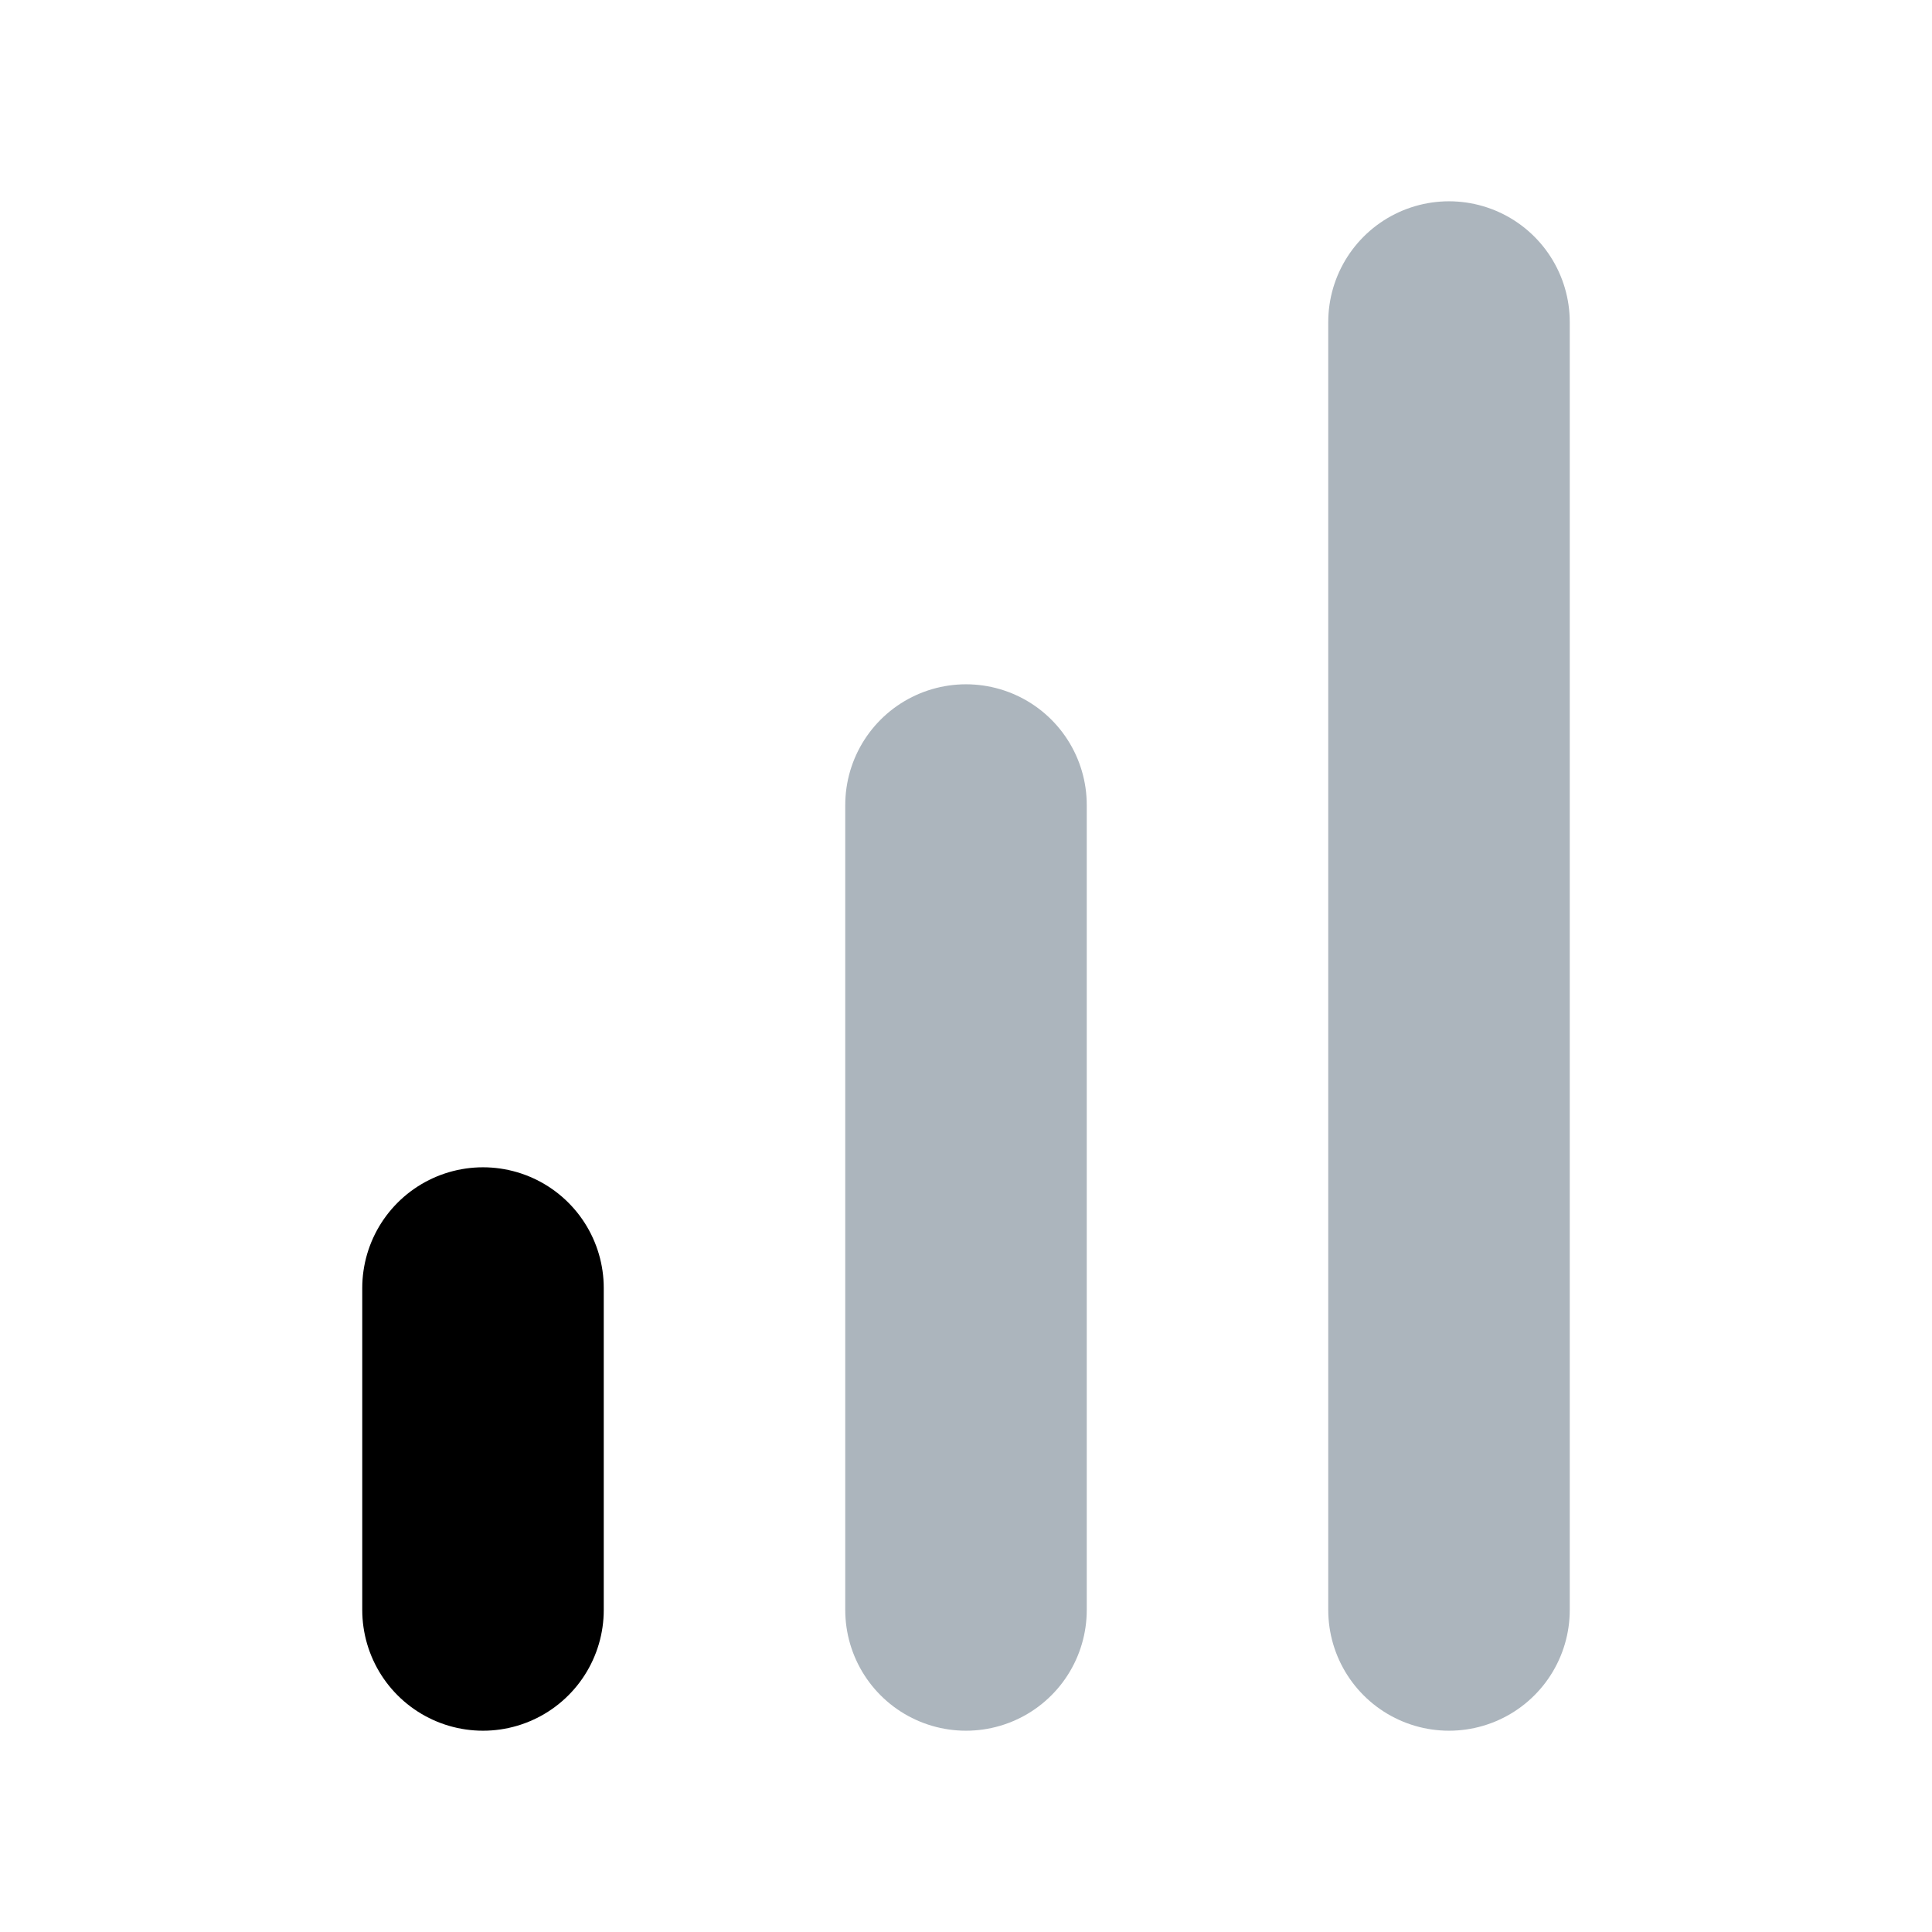
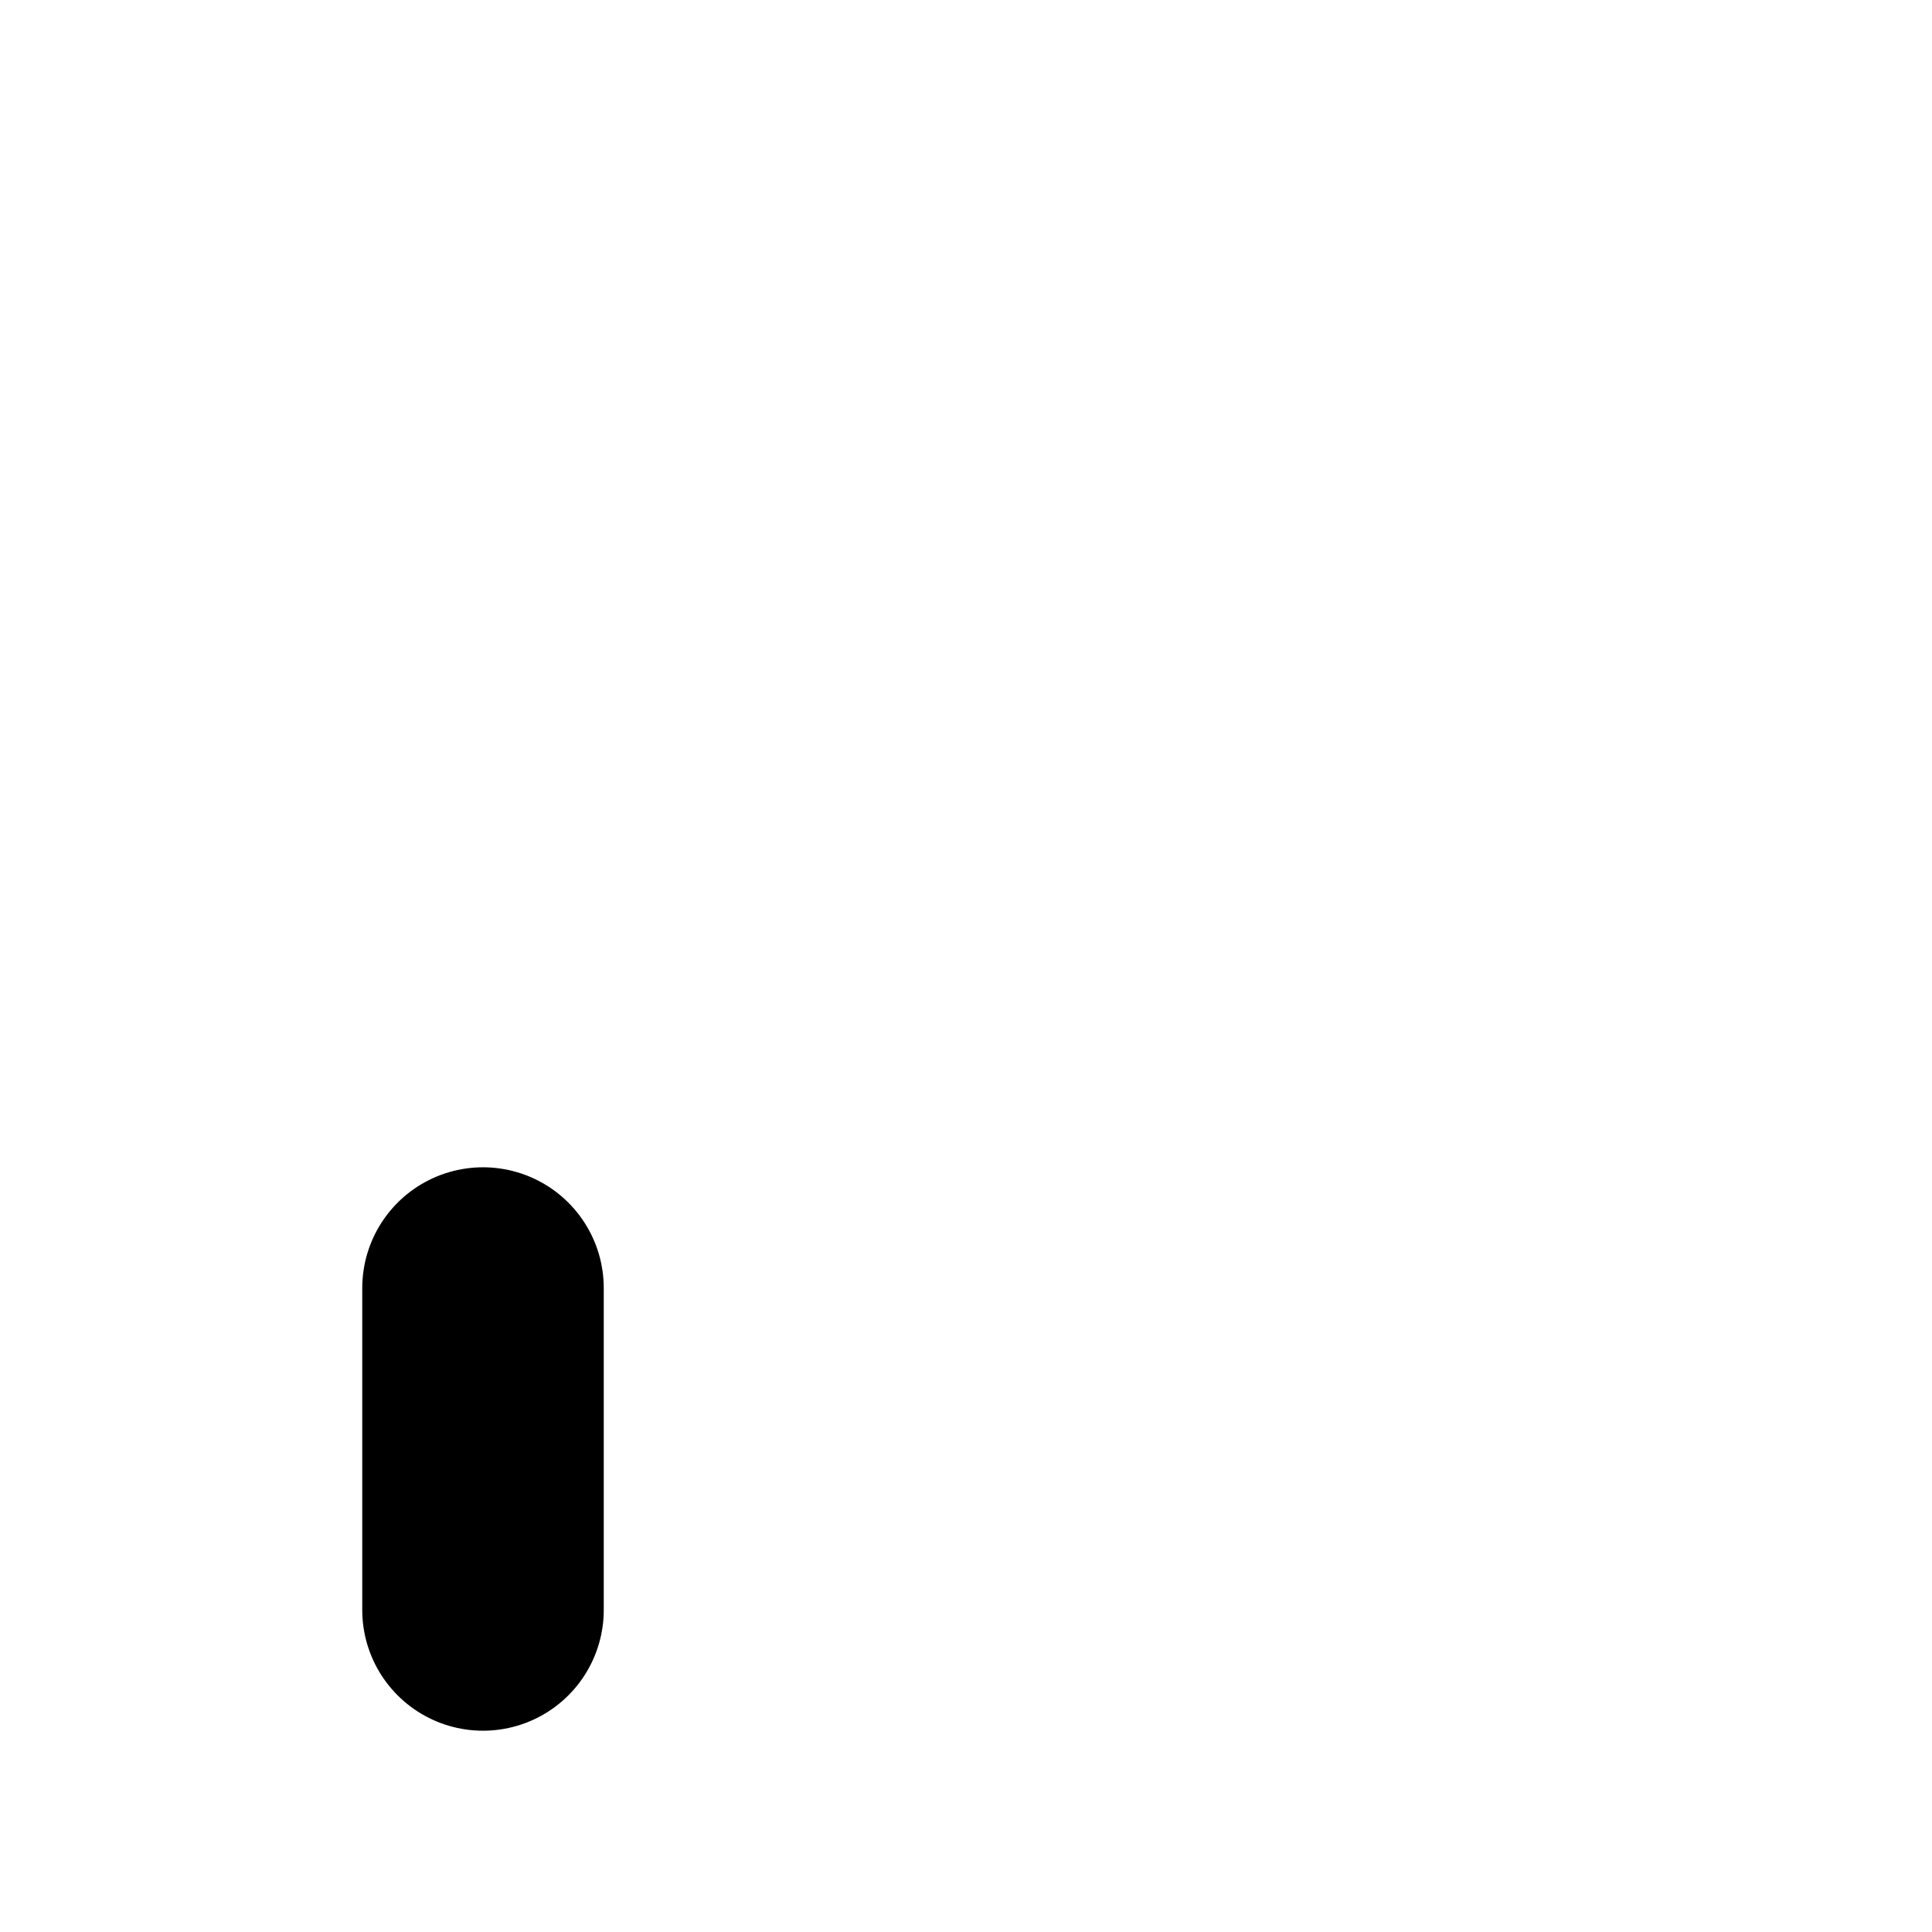
<svg xmlns="http://www.w3.org/2000/svg" width="16" height="16" viewBox="0 0 16 16" fill="none">
-   <path d="M8 13.333V6.667" stroke="#ACB5BD" stroke-width="2" stroke-linecap="round" stroke-linejoin="round" />
-   <path d="M12 13.333V2.667" stroke="#ACB5BD" stroke-width="2" stroke-linecap="round" stroke-linejoin="round" />
  <path d="M4 13.333V10.667" stroke="black" stroke-width="2" stroke-linecap="round" stroke-linejoin="round" />
</svg>